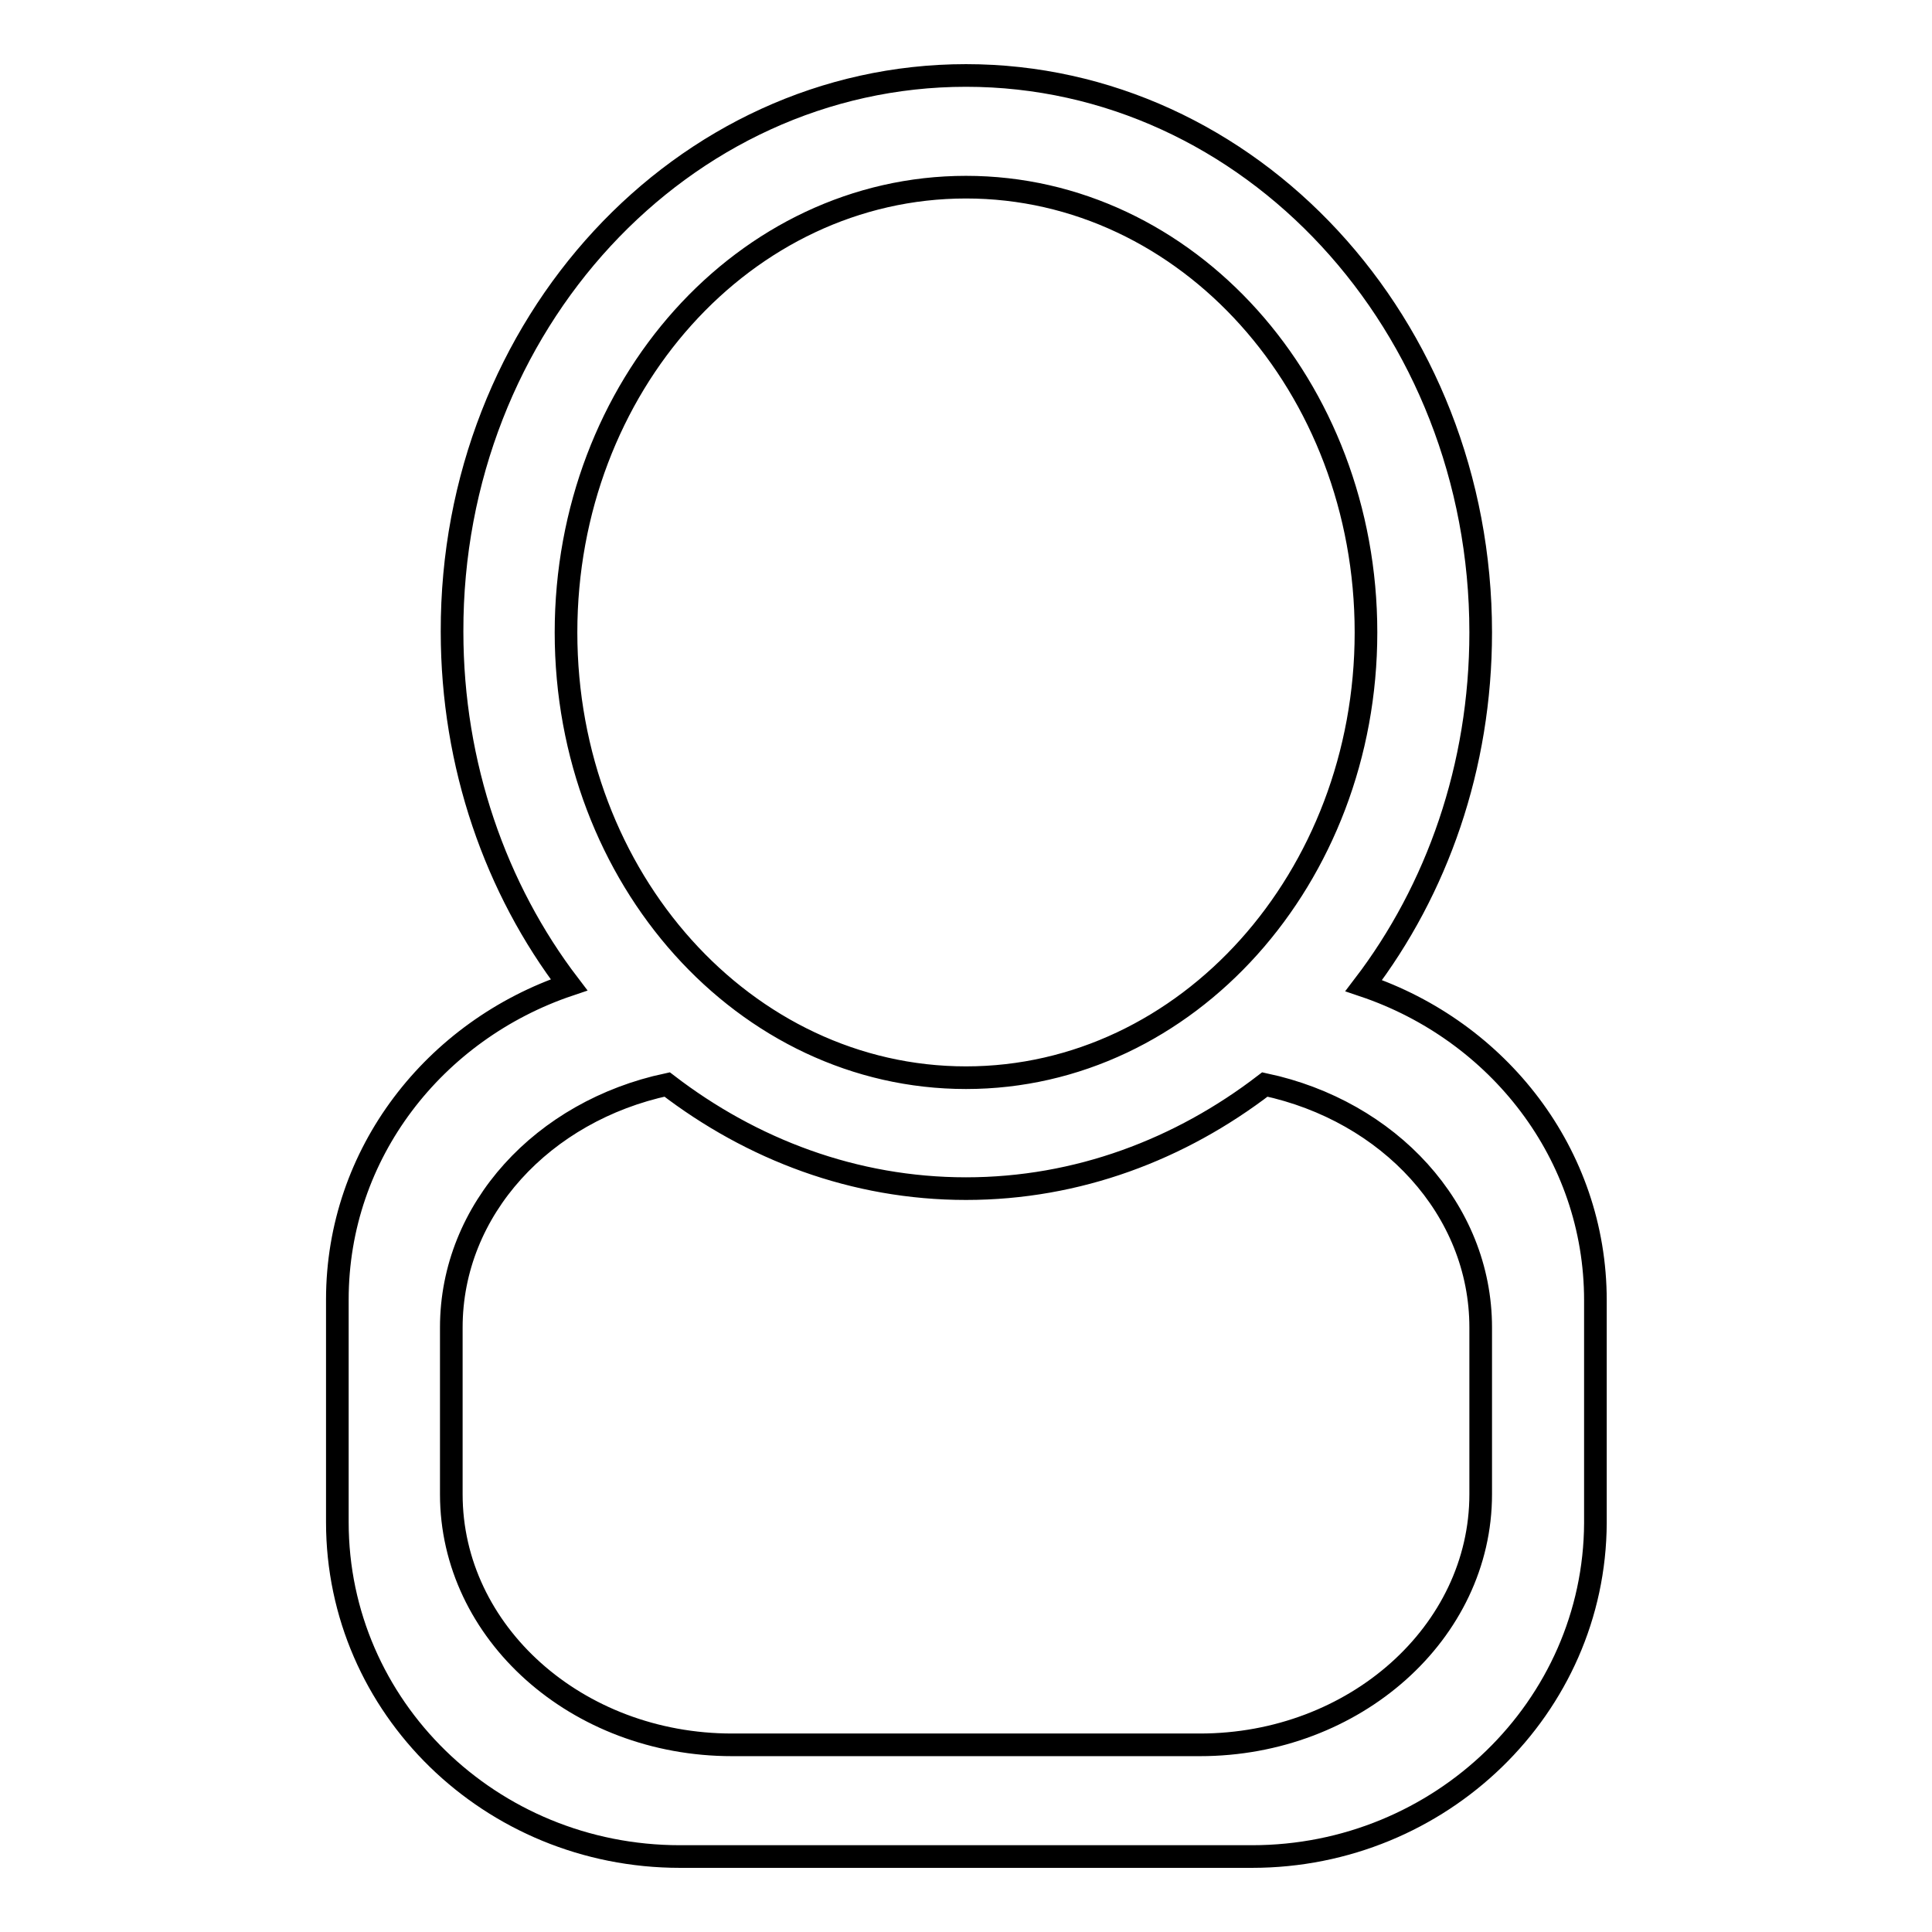
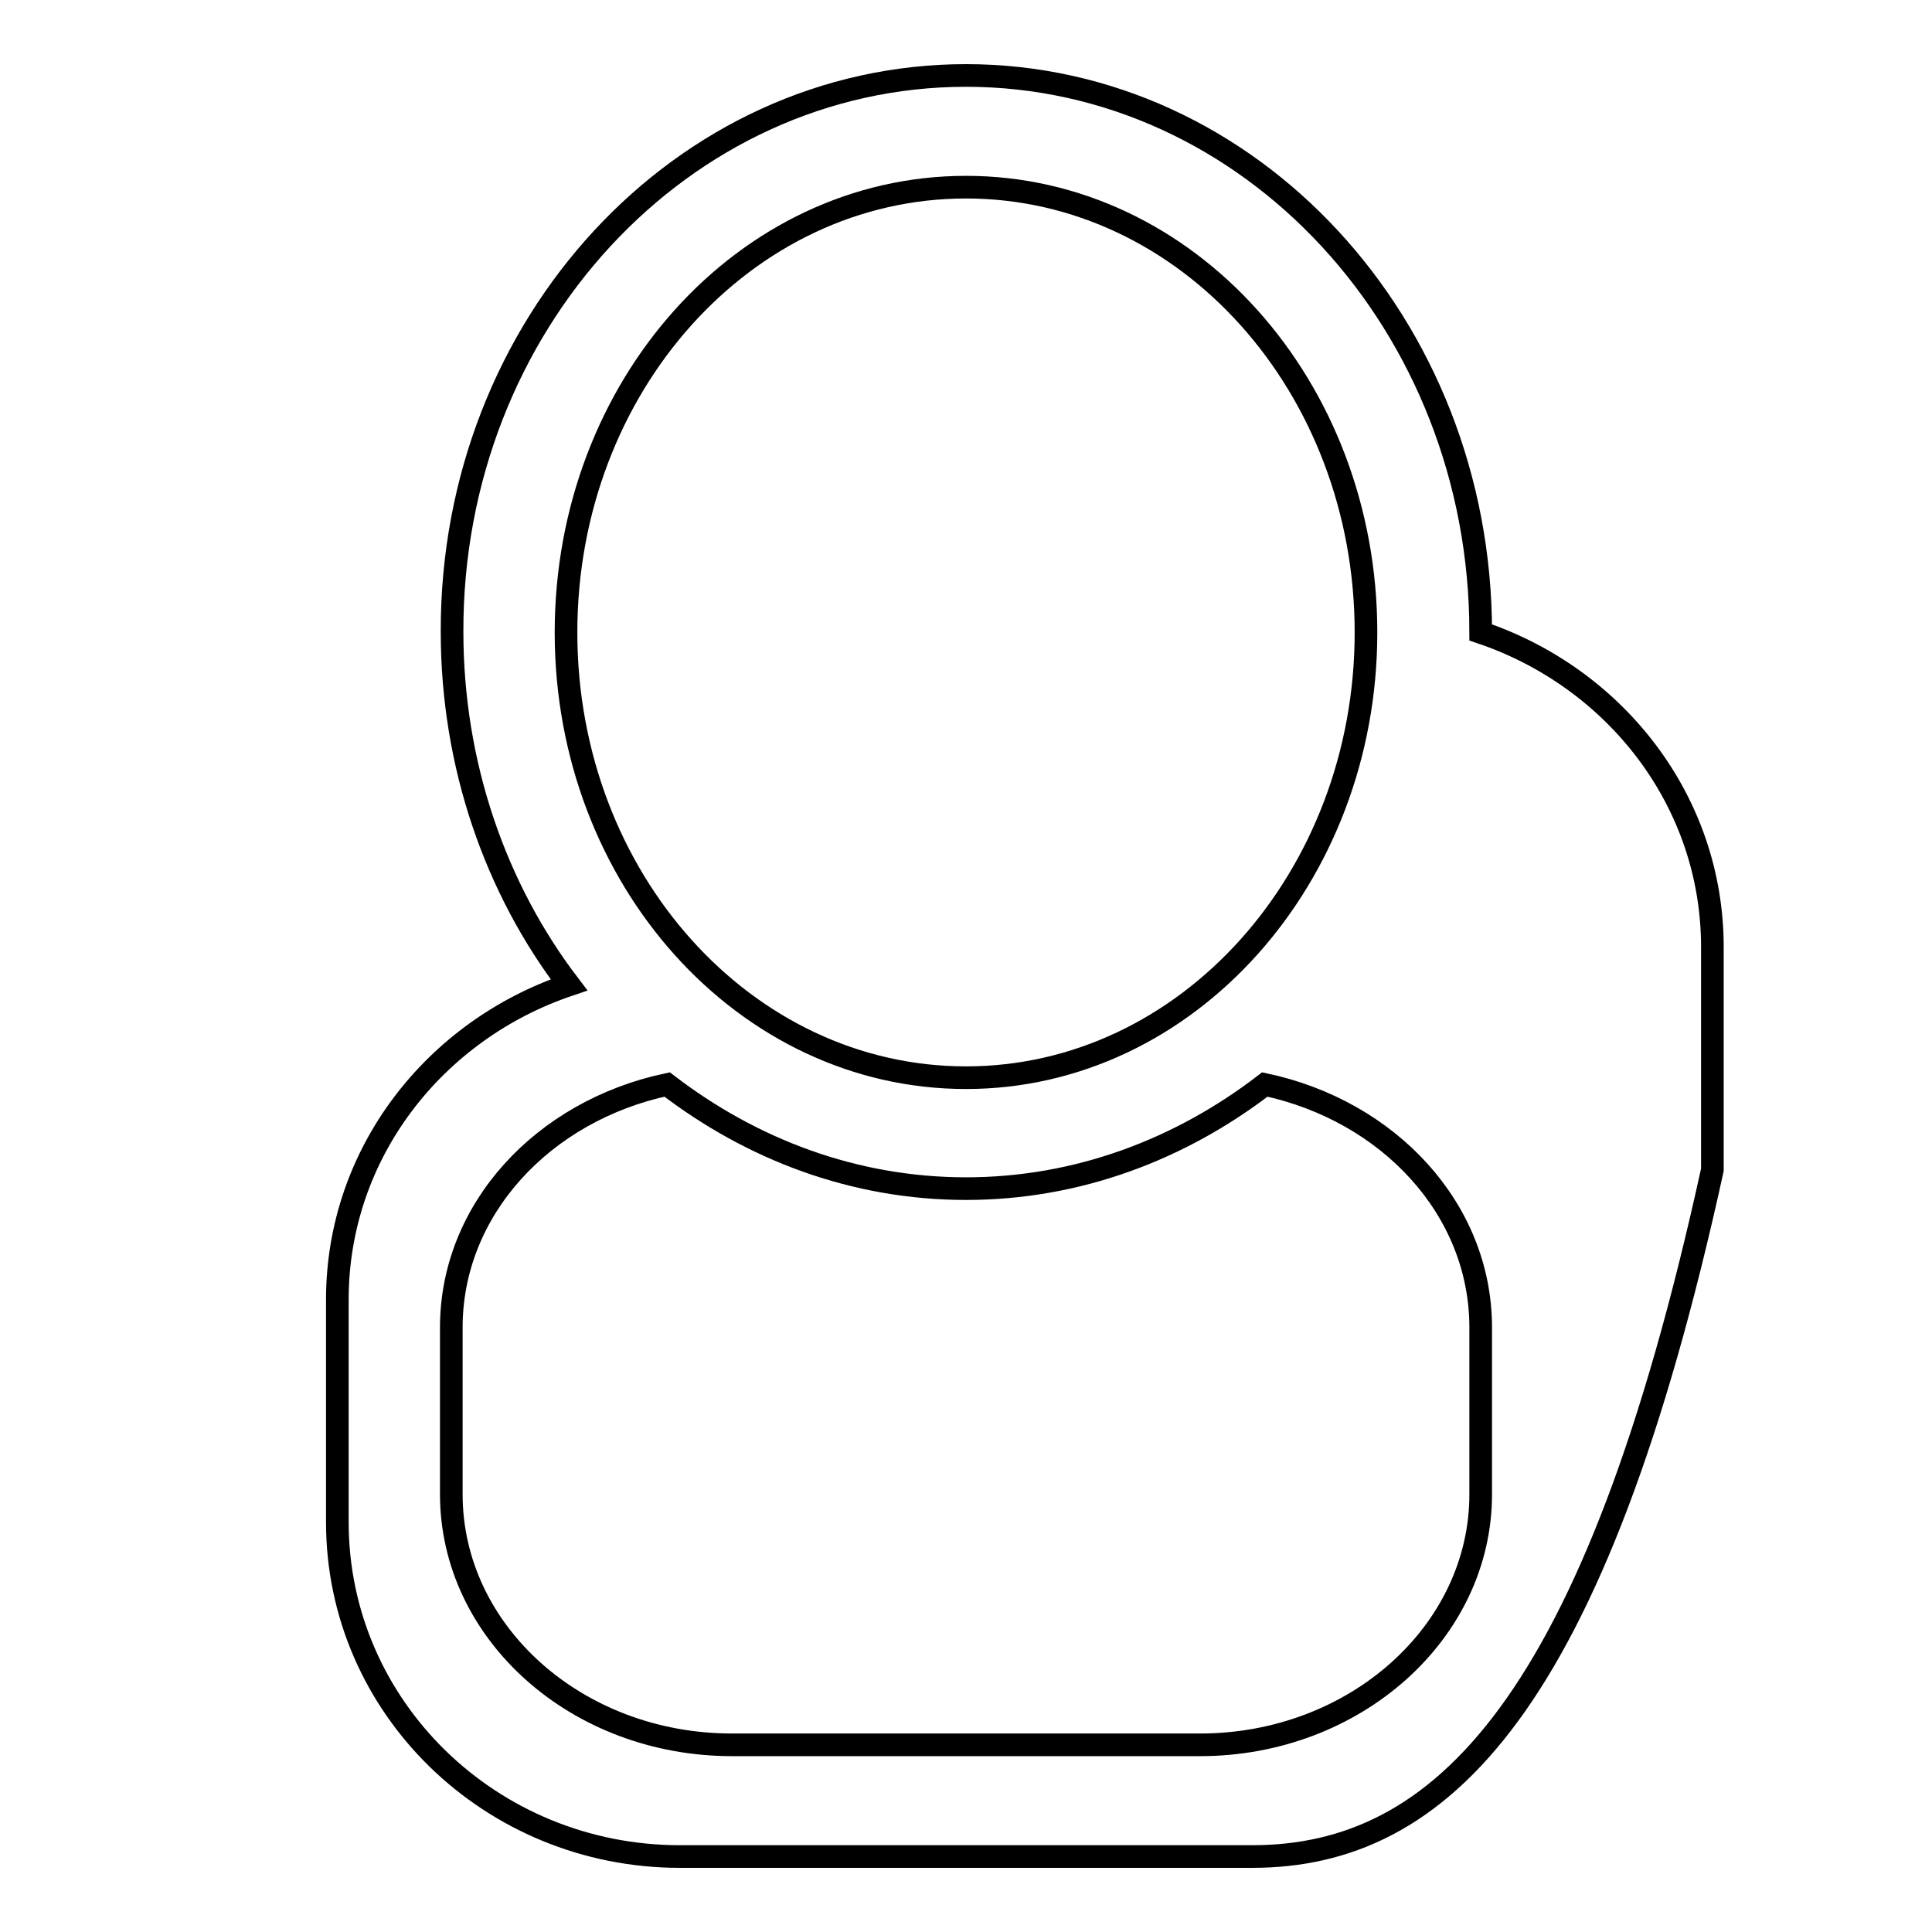
<svg xmlns="http://www.w3.org/2000/svg" version="1.1" x="0px" y="0px" viewBox="0 0 256 256" enable-background="new 0 0 256 256" xml:space="preserve">
  <g>
    <g>
-       <path stroke-width="3" fill-opacity="0" stroke="#000000" d="M165.9,246H90.1c-25.1,0-45.4-19.8-45.4-44.3v-29.5c0-19.4,12.9-35.7,30.7-41.7c-9.7-12.7-15.5-29.1-15.5-46.8C59.8,43,90.4,10,128,10c37.6,0,68.2,33,68.2,73.8c0,17.8-5.8,34.1-15.5,46.8c17.8,6,30.7,22.3,30.7,41.7v29.5C211.3,226.2,190.9,246,165.9,246z M181,83.8c0-32.6-23.7-59-53-59s-53,26.4-53,59c0,32.6,23.7,59,53,59S181,116.3,181,83.8z M196.2,175.9c0-15.7-12.2-28.7-28.6-32.2c-11.2,8.6-24.8,13.8-39.6,13.8c-14.8,0-28.4-5.2-39.6-13.8c-16.4,3.5-28.6,16.5-28.6,32.2v22.1c0,18.3,16.6,33.2,37.2,33.2h62c20.5,0,37.2-14.9,37.2-33.2L196.2,175.9L196.2,175.9z" />
+       <path stroke-width="3" fill-opacity="0" stroke="#000000" d="M165.9,246H90.1c-25.1,0-45.4-19.8-45.4-44.3v-29.5c0-19.4,12.9-35.7,30.7-41.7c-9.7-12.7-15.5-29.1-15.5-46.8C59.8,43,90.4,10,128,10c37.6,0,68.2,33,68.2,73.8c17.8,6,30.7,22.3,30.7,41.7v29.5C211.3,226.2,190.9,246,165.9,246z M181,83.8c0-32.6-23.7-59-53-59s-53,26.4-53,59c0,32.6,23.7,59,53,59S181,116.3,181,83.8z M196.2,175.9c0-15.7-12.2-28.7-28.6-32.2c-11.2,8.6-24.8,13.8-39.6,13.8c-14.8,0-28.4-5.2-39.6-13.8c-16.4,3.5-28.6,16.5-28.6,32.2v22.1c0,18.3,16.6,33.2,37.2,33.2h62c20.5,0,37.2-14.9,37.2-33.2L196.2,175.9L196.2,175.9z" />
    </g>
  </g>
</svg>